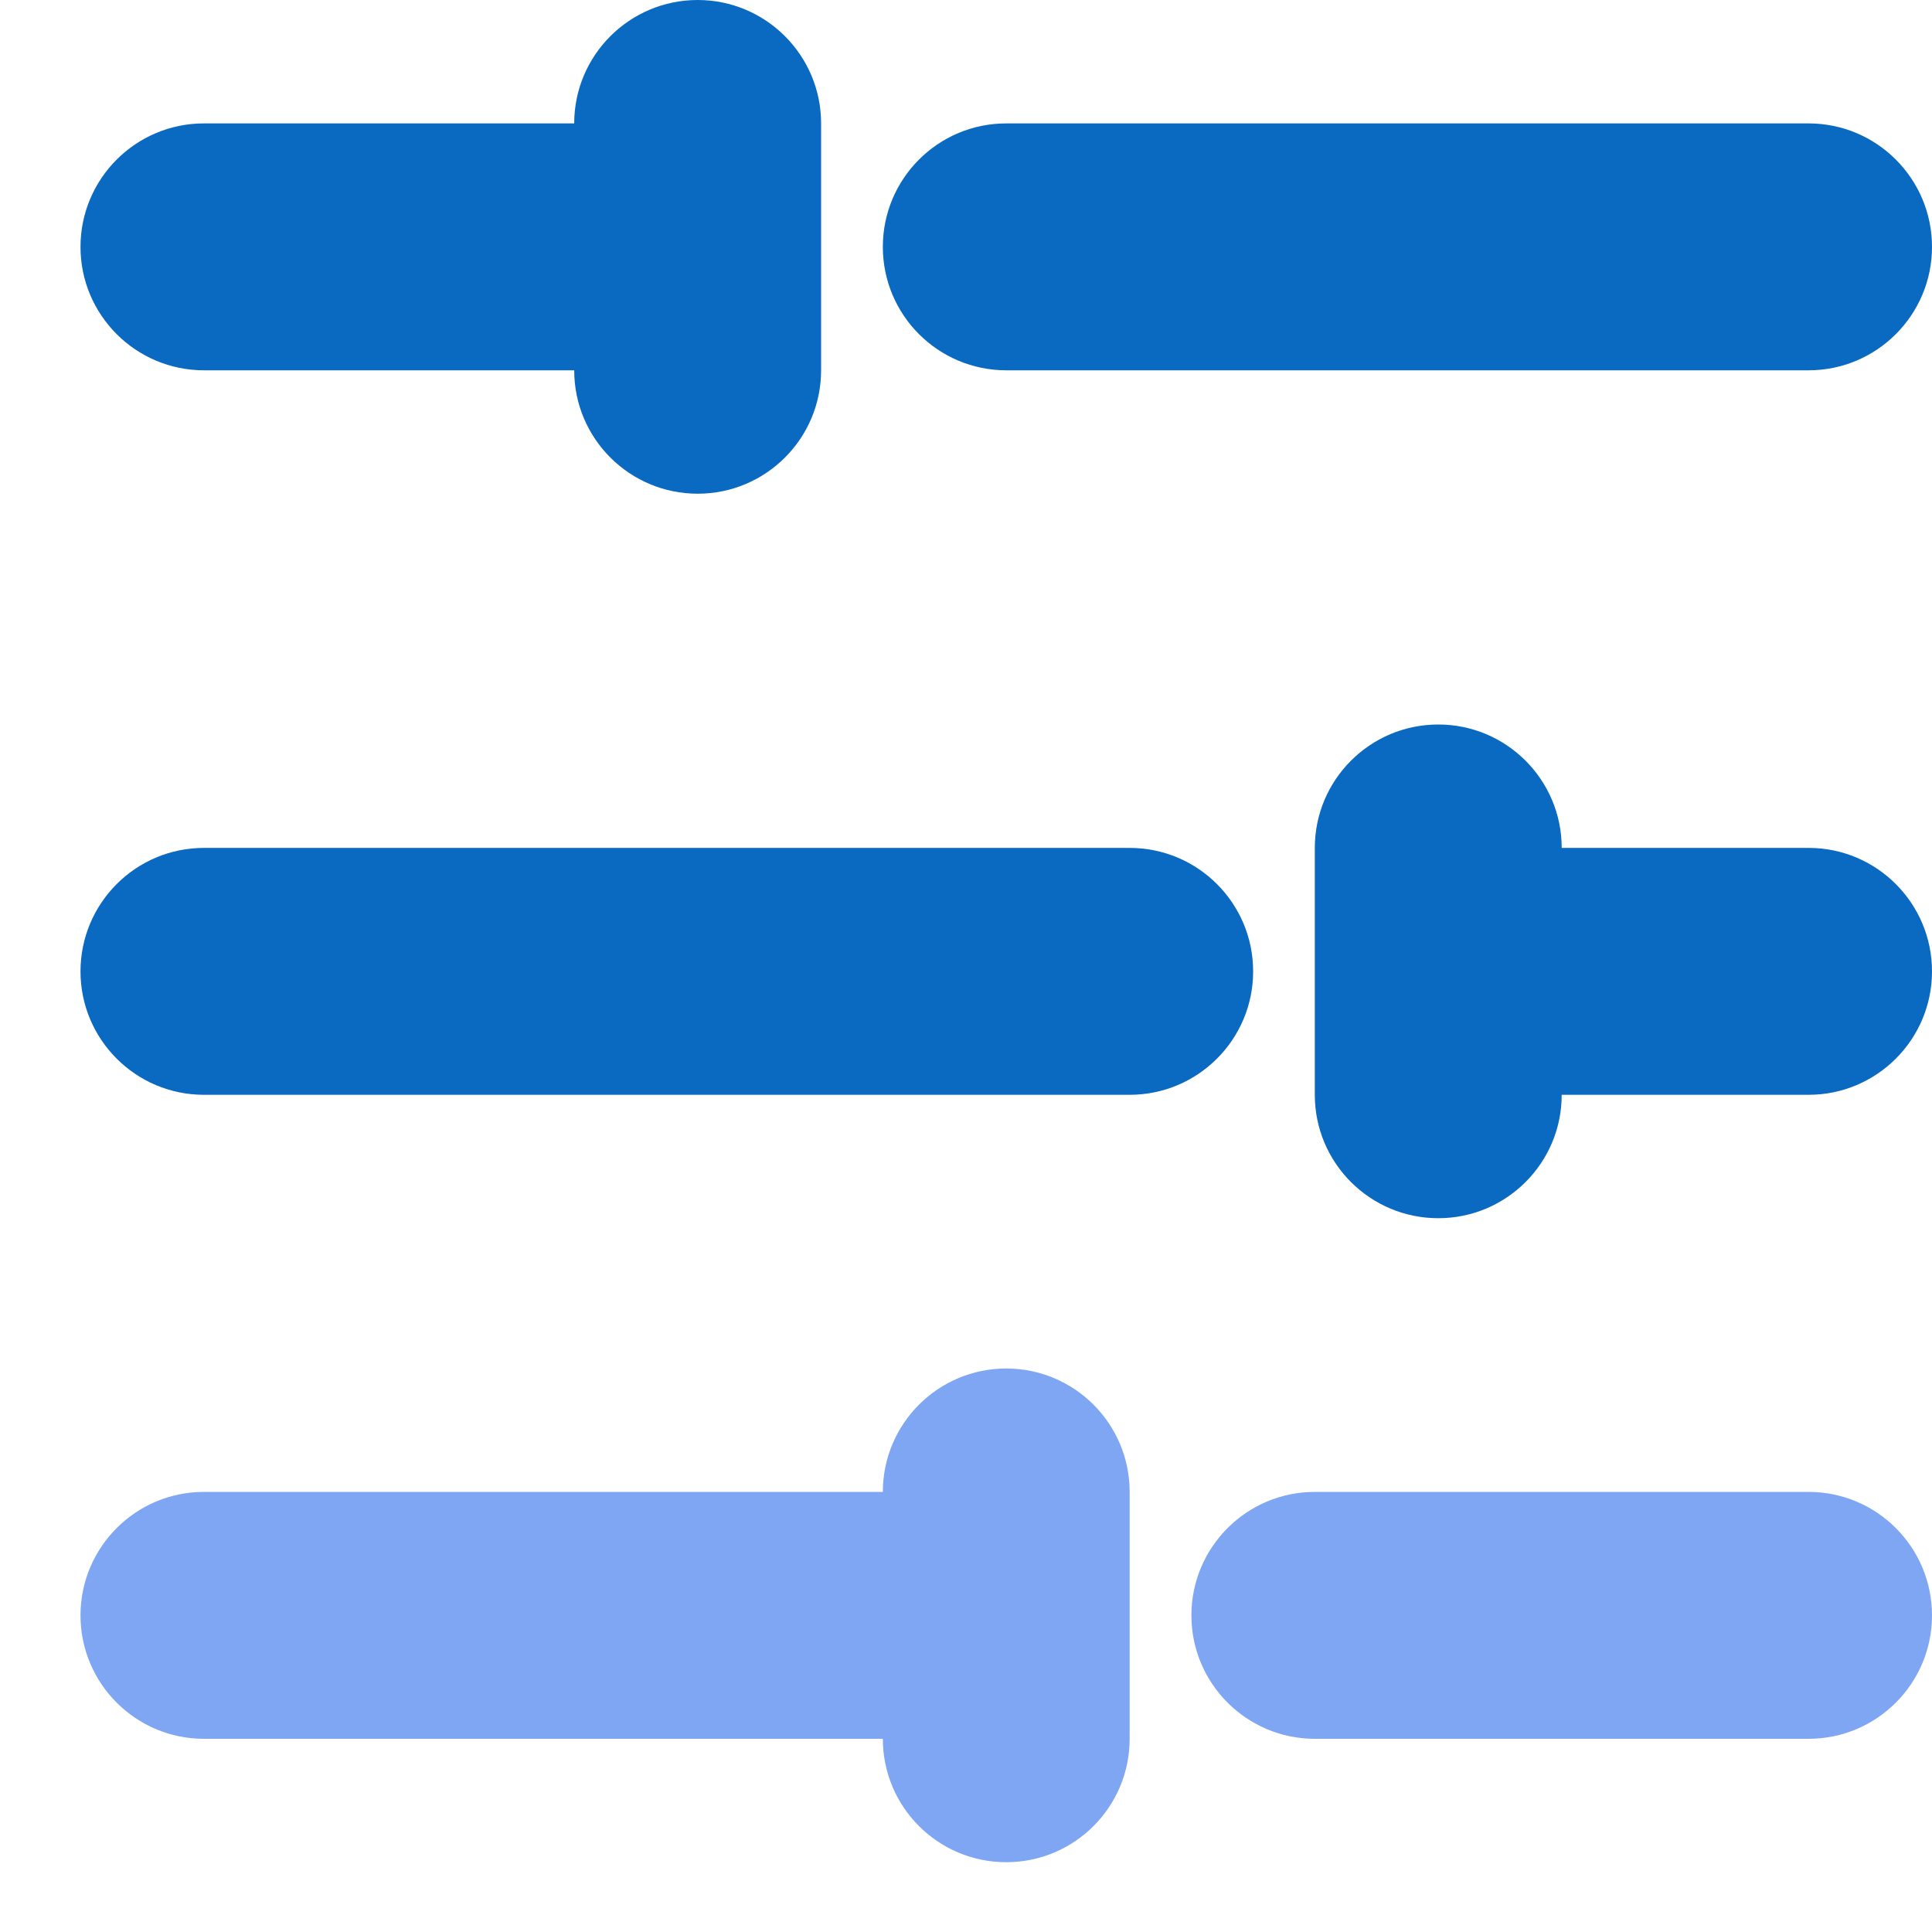
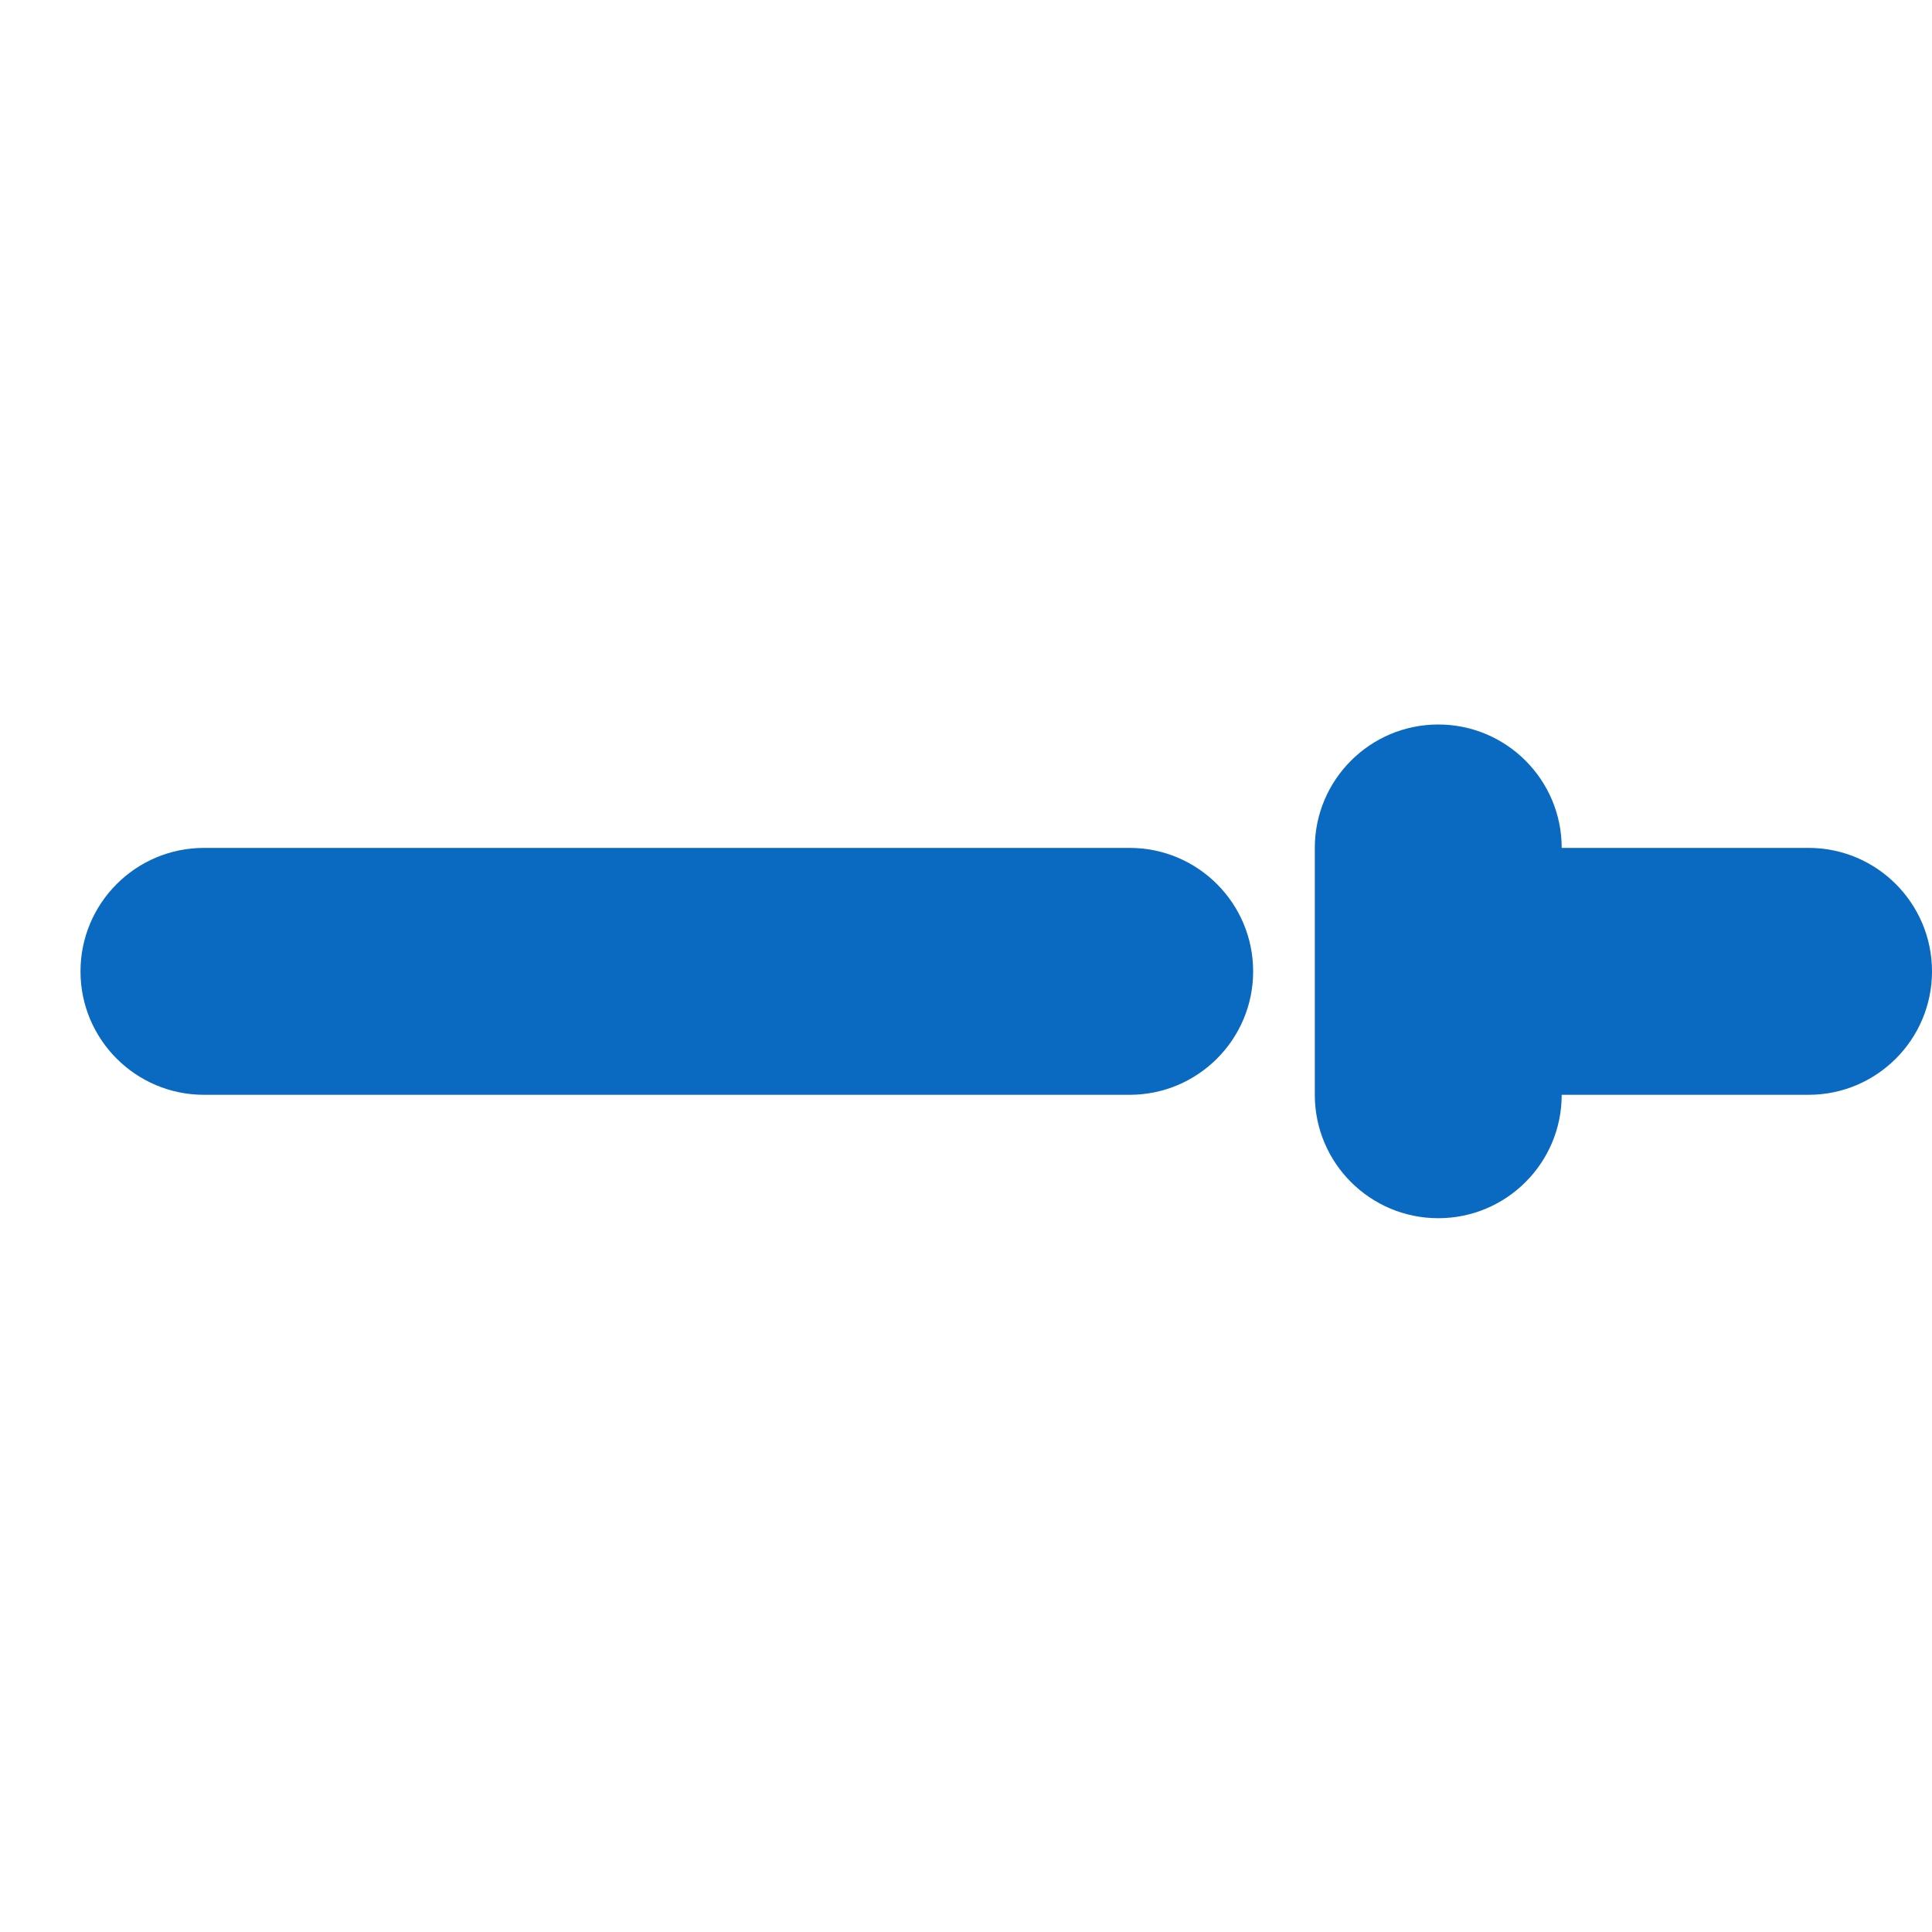
<svg xmlns="http://www.w3.org/2000/svg" width="24px" height="24px" viewBox="0 0 24 24" version="1.1">
  <title>Customize</title>
  <desc>Created with Sketch.</desc>
  <g id="Customize" stroke="none" stroke-width="1" fill="none" fill-rule="evenodd">
    <g id="settings-7" transform="translate(1, 0)" fill-rule="nonzero">
-       <path d="M7.667,0 C6.82,0 6.133,0.687 6.133,1.533 L1.533,1.533 C0.687,1.533 0,2.22 0,3.067 C0,3.913 0.687,4.6 1.533,4.6 L6.133,4.6 C6.133,5.447 6.82,6.133 7.667,6.133 C8.513,6.133 9.2,5.447 9.2,4.6 L9.2,1.533 C9.2,0.687 8.513,0 7.667,0 Z" id="Path" fill="#0a69c1" />
      <path d="M21.467,10.533 L18.4,10.533 C18.4,9.687 17.713,9 16.867,9 C16.02,9 15.333,9.687 15.333,10.533 L15.333,13.6 C15.333,14.447 16.02,15.133 16.867,15.133 C17.713,15.133 18.4,14.447 18.4,13.6 L21.467,13.6 C22.313,13.6 23,12.913 23,12.067 C23,11.22 22.313,10.533 21.467,10.533 Z" id="Path" fill="#0a69c1" />
-       <path d="M21.467,1.533 L11.5,1.533 C10.653,1.533 9.967,2.22 9.967,3.067 C9.967,3.913 10.653,4.6 11.5,4.6 L21.467,4.6 C22.313,4.6 23,3.913 23,3.067 C23,2.22 22.313,1.533 21.467,1.533 Z" id="Path" fill="#0a69c1" />
      <path d="M13.033,10.533 L1.533,10.533 C0.687,10.533 -3.19744231e-14,11.22 -3.19744231e-14,12.067 C-3.19744231e-14,12.913 0.687,13.6 1.533,13.6 L13.033,13.6 C13.88,13.6 14.567,12.913 14.567,12.067 C14.567,11.22 13.88,10.533 13.033,10.533 Z" id="Path" fill="#0a69c1" />
-       <path d="M21.467,18.533 L15.333,18.533 C14.487,18.533 13.8,19.22 13.8,20.067 C13.8,20.913 14.487,21.6 15.333,21.6 L21.467,21.6 C22.313,21.6 23,20.913 23,20.067 C23,19.22 22.313,18.533 21.467,18.533 Z" id="Path" fill="#7EA6F3" />
-       <path d="M11.5,17 C10.653,17 9.967,17.687 9.967,18.533 L1.533,18.533 C0.687,18.533 -1.59872116e-14,19.22 -1.59872116e-14,20.067 C-1.59872116e-14,20.913 0.687,21.6 1.533,21.6 L9.967,21.6 C9.967,22.447 10.653,23.133 11.5,23.133 C12.347,23.133 13.033,22.447 13.033,21.6 L13.033,18.533 C13.033,17.687 12.347,17 11.5,17 Z" id="Path" fill="#7EA6F3" />
    </g>
  </g>
</svg>